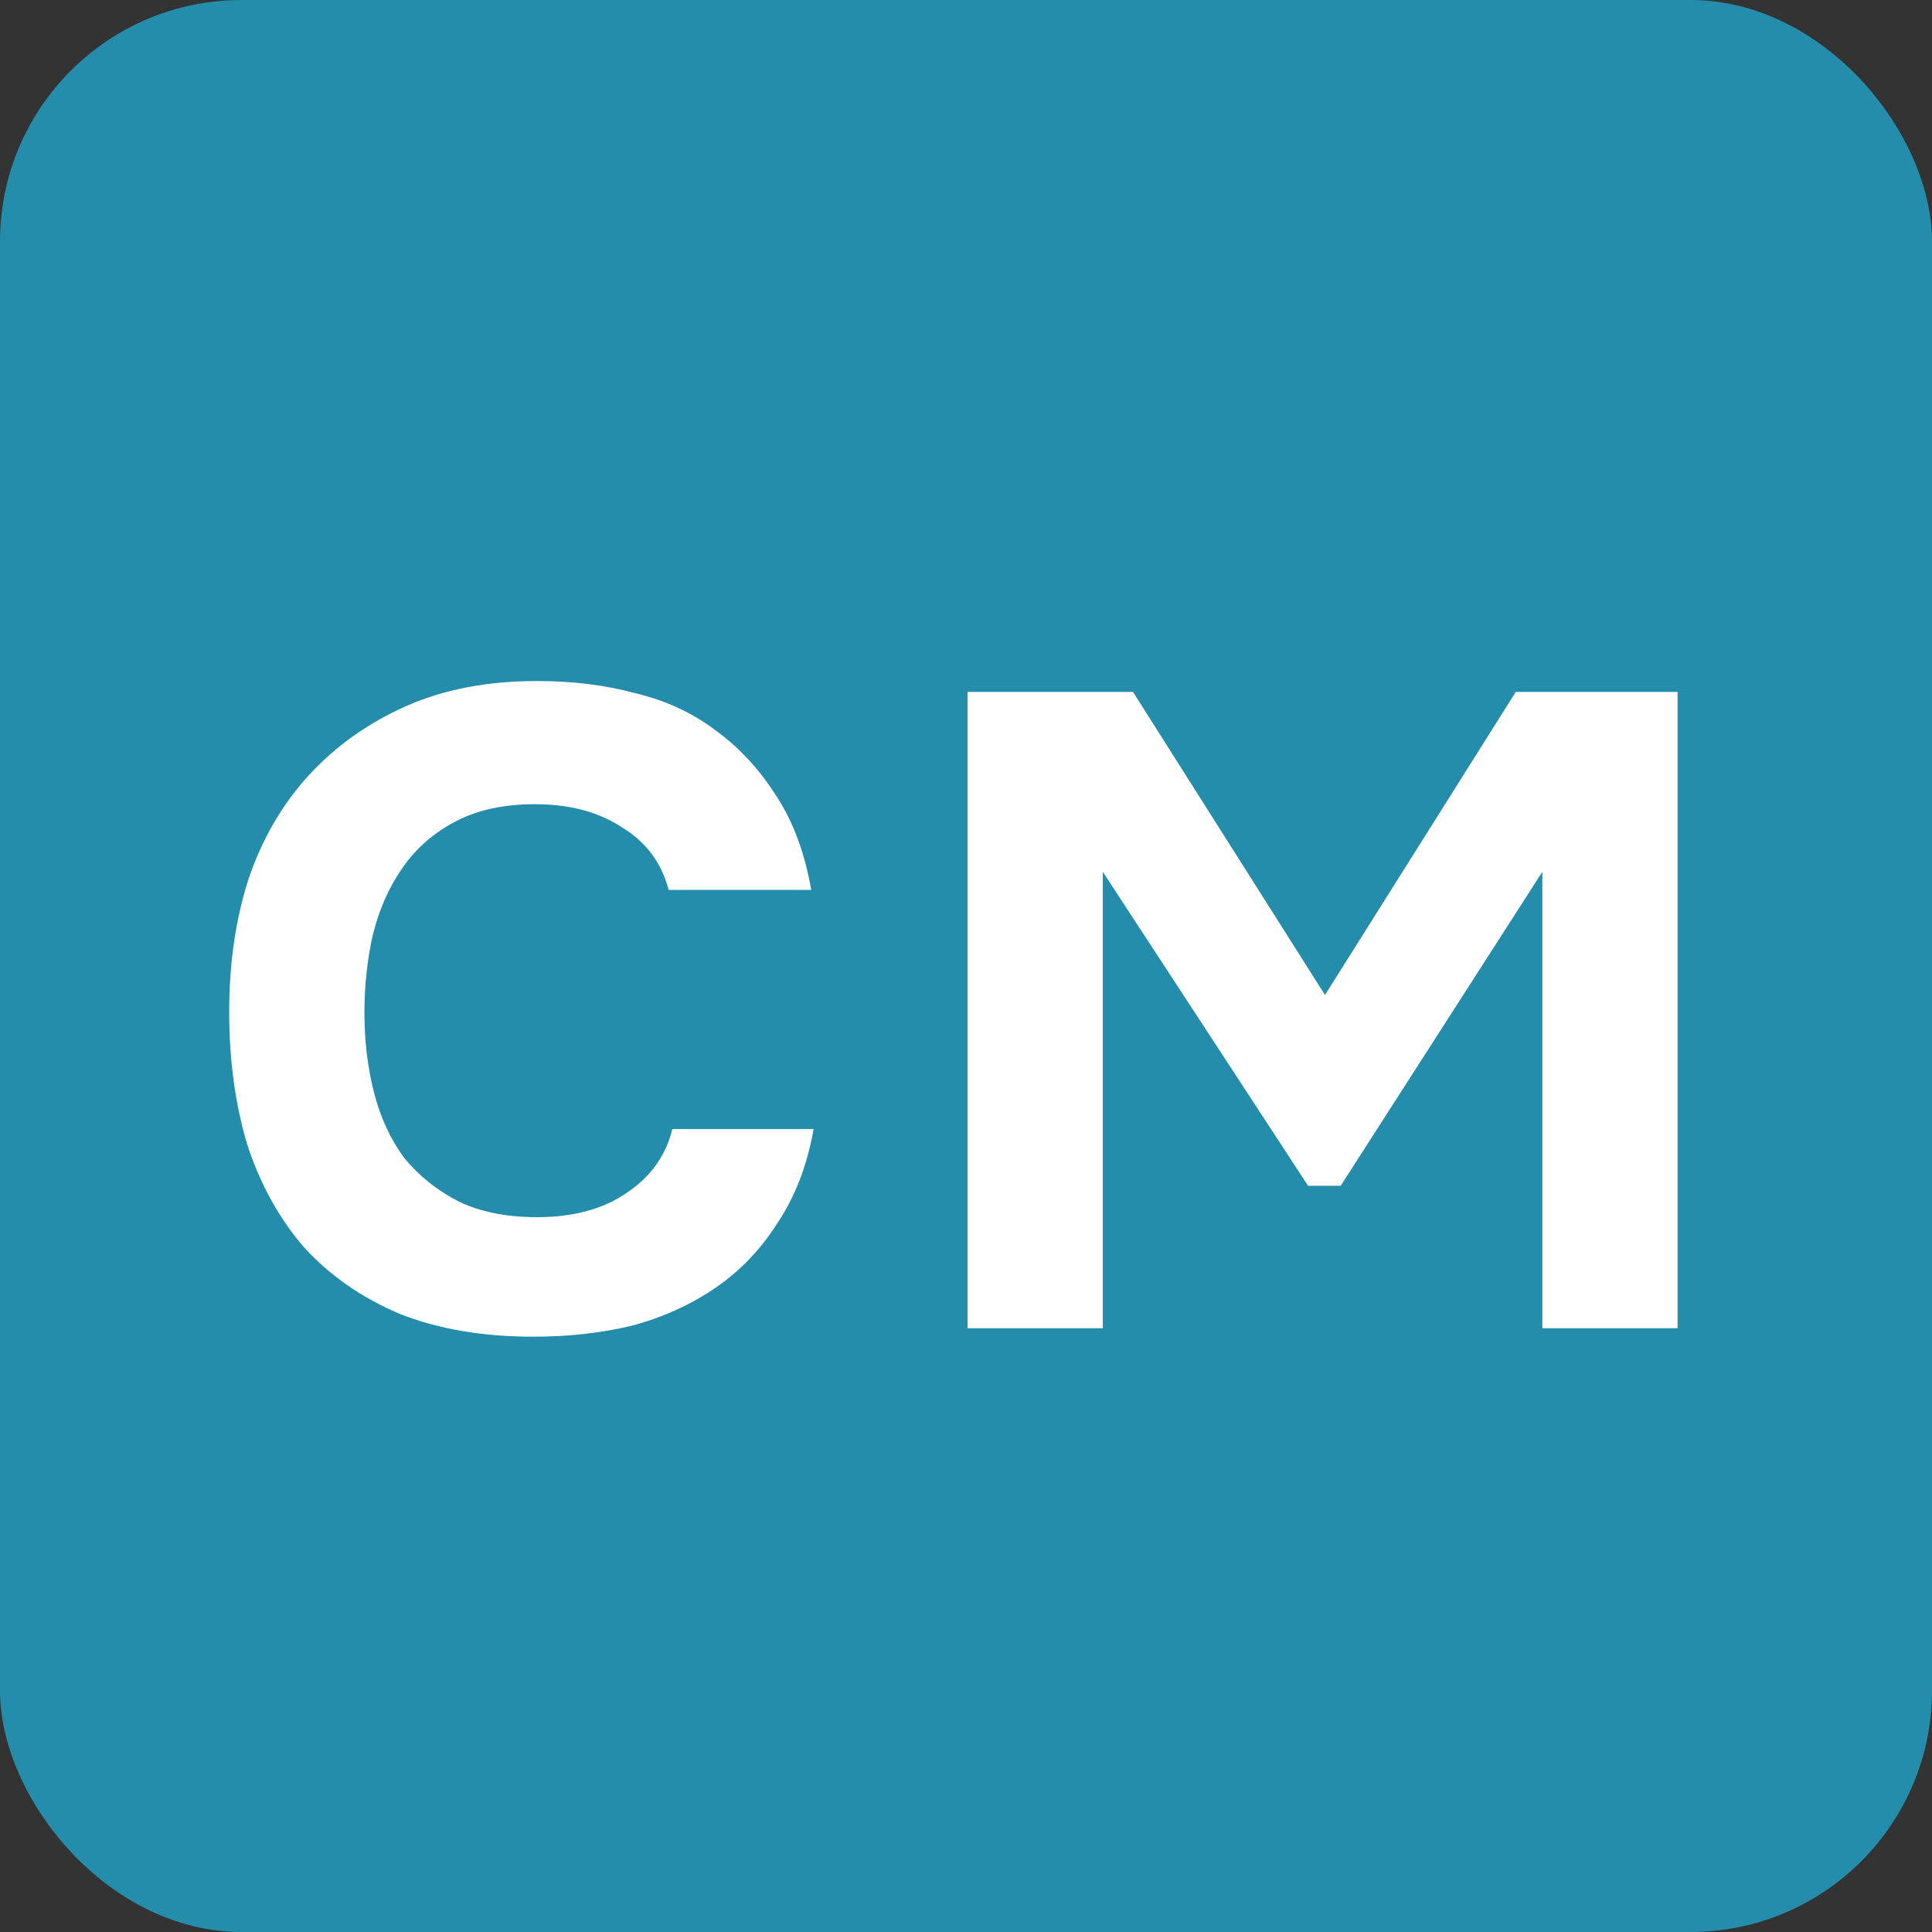
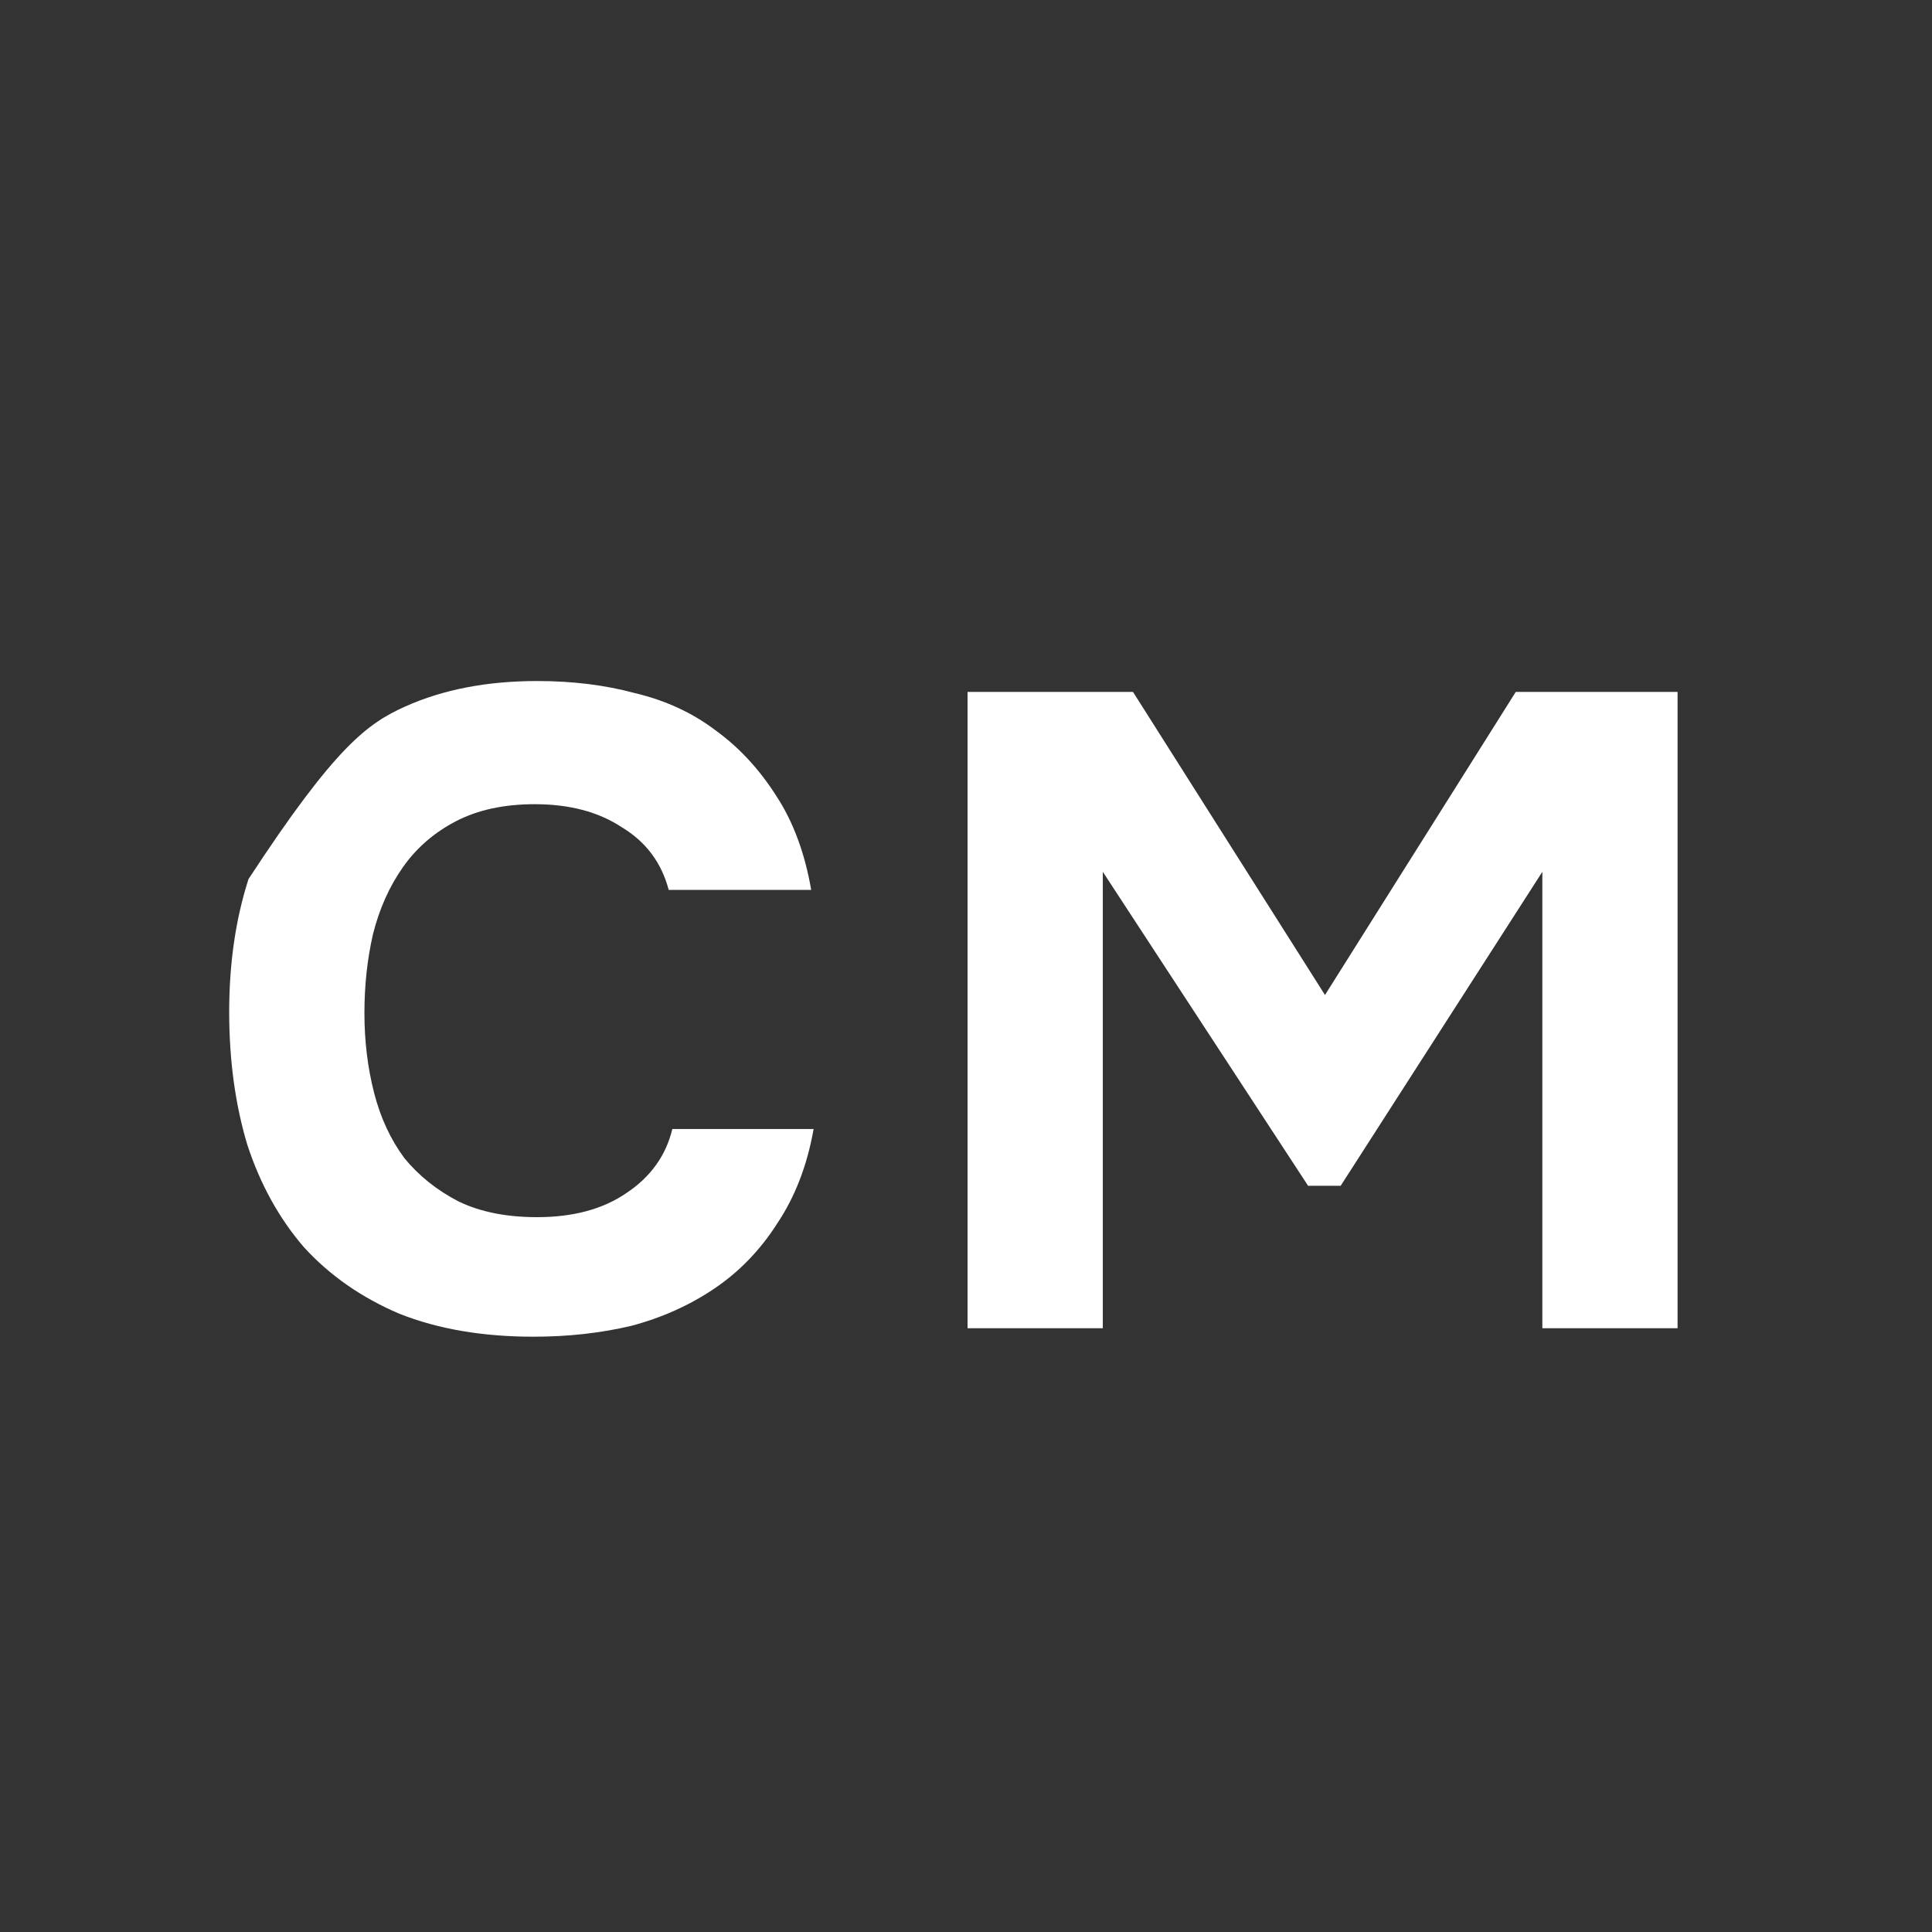
<svg xmlns="http://www.w3.org/2000/svg" width="16" height="16" viewBox="0 0 16 16" fill="none">
  <rect x="0" y="0" width="16" height="16" fill="#333333" stroke="none" />
-   <rect width="16" height="16" rx="2" fill="#238DAB" />
-   <path d="M4.418 11.07C3.998 11.07 3.628 11.007 3.308 10.88C2.995 10.747 2.731 10.563 2.518 10.33C2.311 10.09 2.155 9.807 2.048 9.48C1.948 9.147 1.898 8.78 1.898 8.38C1.898 7.98 1.951 7.613 2.058 7.28C2.171 6.947 2.338 6.66 2.558 6.42C2.778 6.18 3.045 5.99 3.358 5.85C3.671 5.71 4.035 5.64 4.448 5.64C4.741 5.64 5.011 5.673 5.258 5.74C5.511 5.8 5.735 5.903 5.928 6.05C6.121 6.19 6.288 6.37 6.428 6.59C6.568 6.803 6.665 7.063 6.718 7.37H5.538C5.478 7.143 5.348 6.97 5.148 6.85C4.955 6.723 4.715 6.66 4.428 6.66C4.175 6.66 3.958 6.707 3.778 6.8C3.598 6.893 3.451 7.02 3.338 7.18C3.225 7.34 3.141 7.527 3.088 7.74C3.041 7.947 3.018 8.163 3.018 8.39C3.018 8.623 3.045 8.843 3.098 9.05C3.151 9.257 3.235 9.437 3.348 9.59C3.468 9.737 3.618 9.857 3.798 9.95C3.978 10.037 4.195 10.08 4.448 10.08C4.748 10.08 4.995 10.013 5.188 9.88C5.388 9.747 5.515 9.57 5.568 9.35H6.738C6.685 9.65 6.585 9.91 6.438 10.13C6.298 10.35 6.125 10.53 5.918 10.67C5.711 10.81 5.481 10.913 5.228 10.98C4.975 11.04 4.705 11.07 4.418 11.07ZM8.013 5.73H9.383L10.973 8.24L12.553 5.73H13.893V11H12.773V7.22L11.103 9.82H10.833L9.133 7.22V11H8.013V5.73Z" fill="white" />
+   <path d="M4.418 11.07C3.998 11.07 3.628 11.007 3.308 10.88C2.995 10.747 2.731 10.563 2.518 10.33C2.311 10.09 2.155 9.807 2.048 9.48C1.948 9.147 1.898 8.78 1.898 8.38C1.898 7.98 1.951 7.613 2.058 7.28C2.778 6.18 3.045 5.99 3.358 5.85C3.671 5.71 4.035 5.64 4.448 5.64C4.741 5.64 5.011 5.673 5.258 5.74C5.511 5.8 5.735 5.903 5.928 6.05C6.121 6.19 6.288 6.37 6.428 6.59C6.568 6.803 6.665 7.063 6.718 7.37H5.538C5.478 7.143 5.348 6.97 5.148 6.85C4.955 6.723 4.715 6.66 4.428 6.66C4.175 6.66 3.958 6.707 3.778 6.8C3.598 6.893 3.451 7.02 3.338 7.18C3.225 7.34 3.141 7.527 3.088 7.74C3.041 7.947 3.018 8.163 3.018 8.39C3.018 8.623 3.045 8.843 3.098 9.05C3.151 9.257 3.235 9.437 3.348 9.59C3.468 9.737 3.618 9.857 3.798 9.95C3.978 10.037 4.195 10.08 4.448 10.08C4.748 10.08 4.995 10.013 5.188 9.88C5.388 9.747 5.515 9.57 5.568 9.35H6.738C6.685 9.65 6.585 9.91 6.438 10.13C6.298 10.35 6.125 10.53 5.918 10.67C5.711 10.81 5.481 10.913 5.228 10.98C4.975 11.04 4.705 11.07 4.418 11.07ZM8.013 5.73H9.383L10.973 8.24L12.553 5.73H13.893V11H12.773V7.22L11.103 9.82H10.833L9.133 7.22V11H8.013V5.73Z" fill="white" />
</svg>